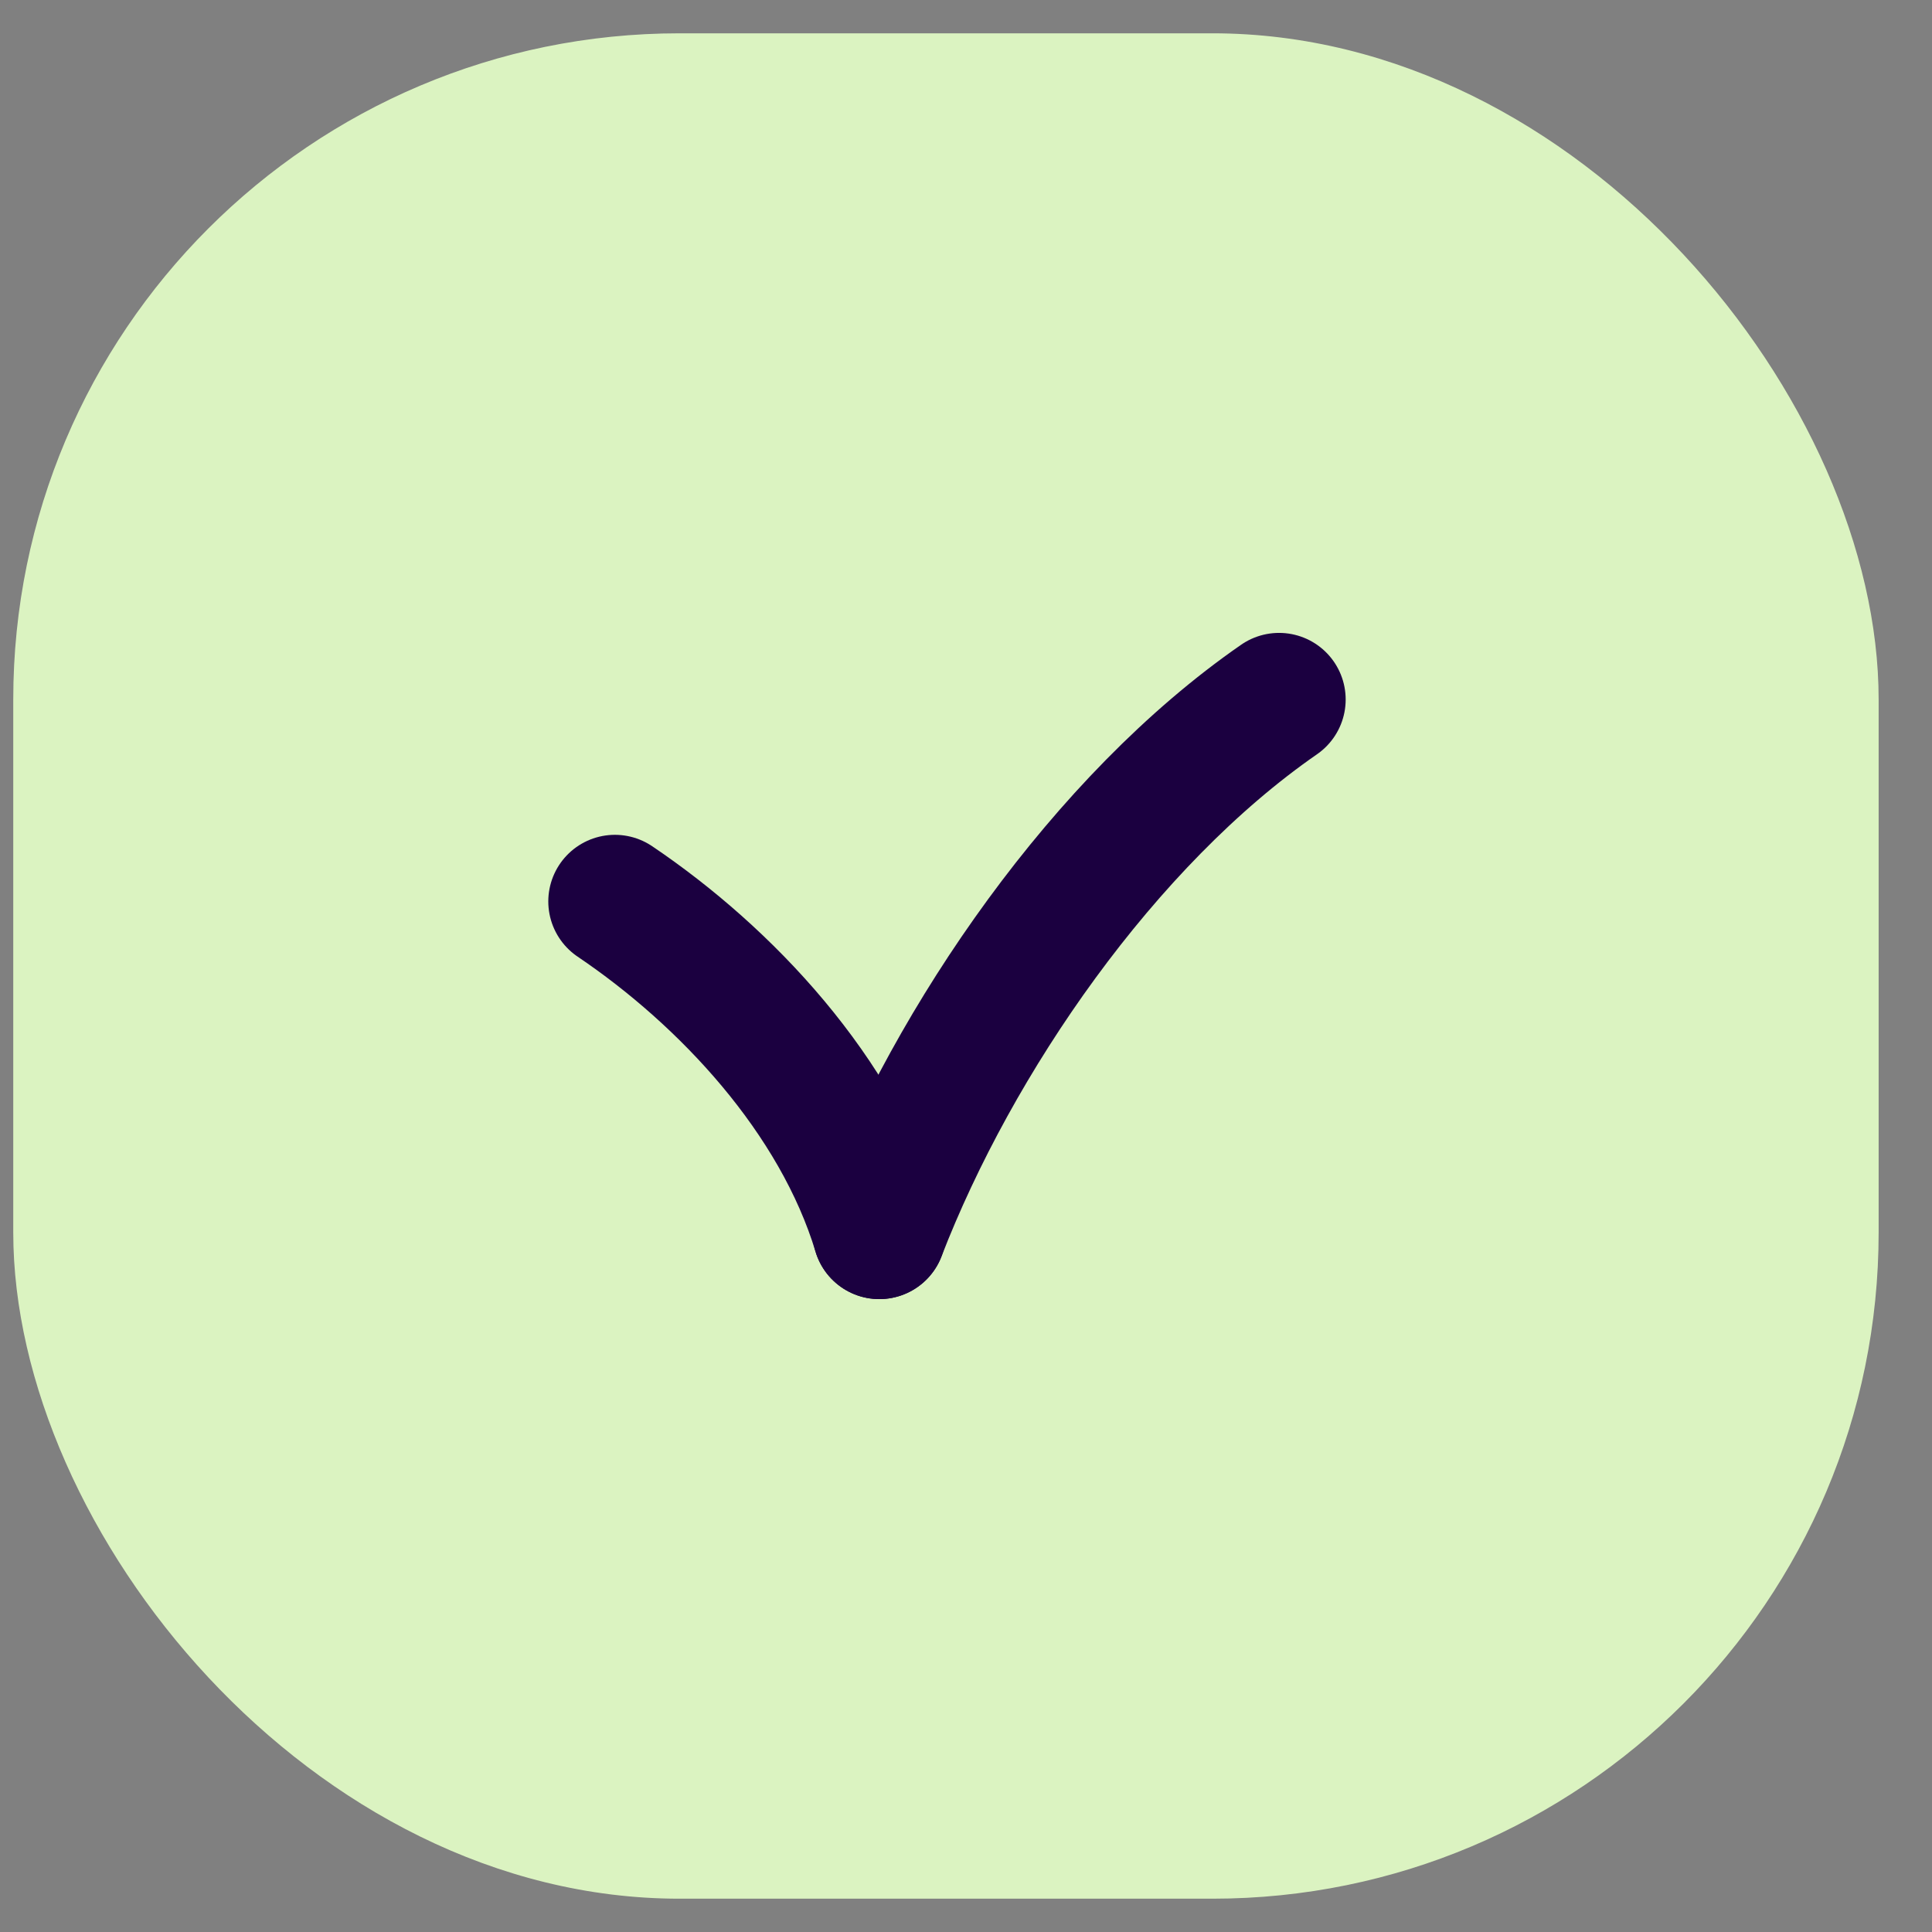
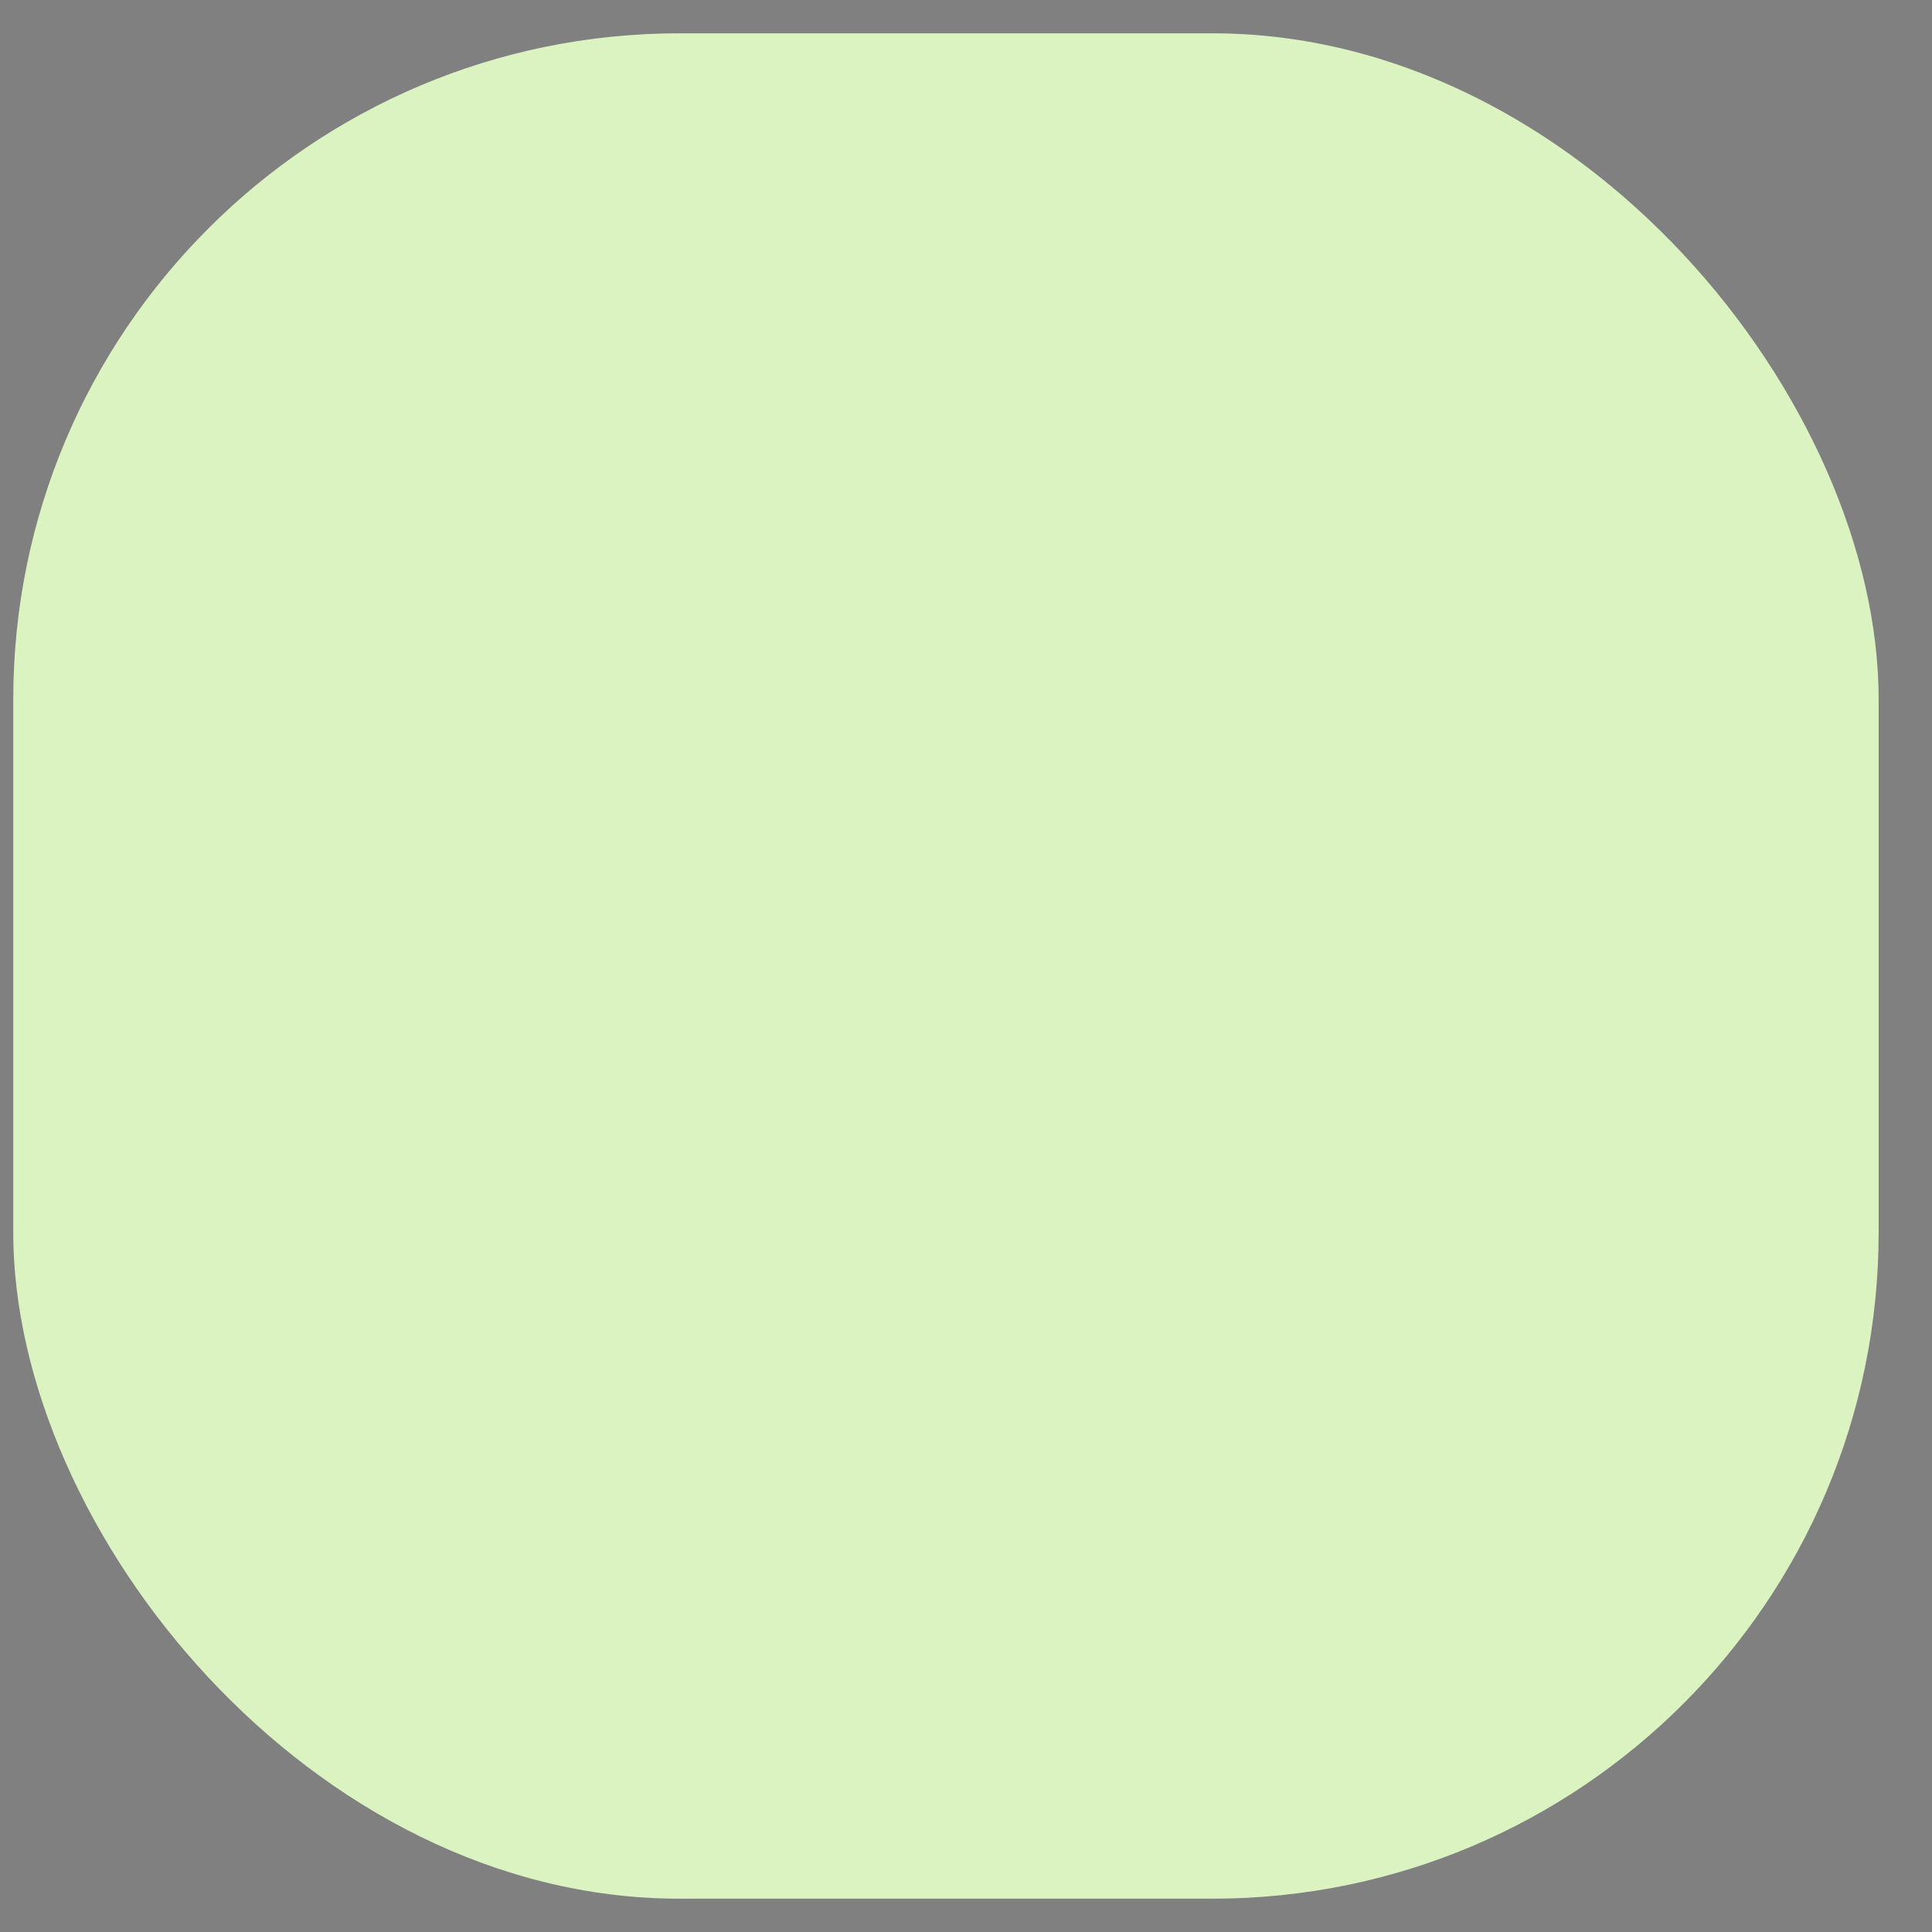
<svg xmlns="http://www.w3.org/2000/svg" width="29" height="29" viewBox="0 0 29 29" fill="none">
  <rect x="0" y="0" width="29" height="29" fill="#808080" stroke="none" />
  <rect x="0.199" y="0.5" width="28" height="28" rx="10" fill="#DBF3C1" />
-   <path d="M19.199 10.5C16.574 12.318 14.324 15.591 13.199 18.5" stroke="#1B0040" stroke-width="2" stroke-miterlimit="10" stroke-linecap="round" stroke-linejoin="round" />
-   <path d="M9.23 13.531C10.897 14.656 12.574 16.438 13.199 18.5" stroke="#1B0040" stroke-width="2" stroke-miterlimit="10" stroke-linecap="round" stroke-linejoin="round" />
</svg>